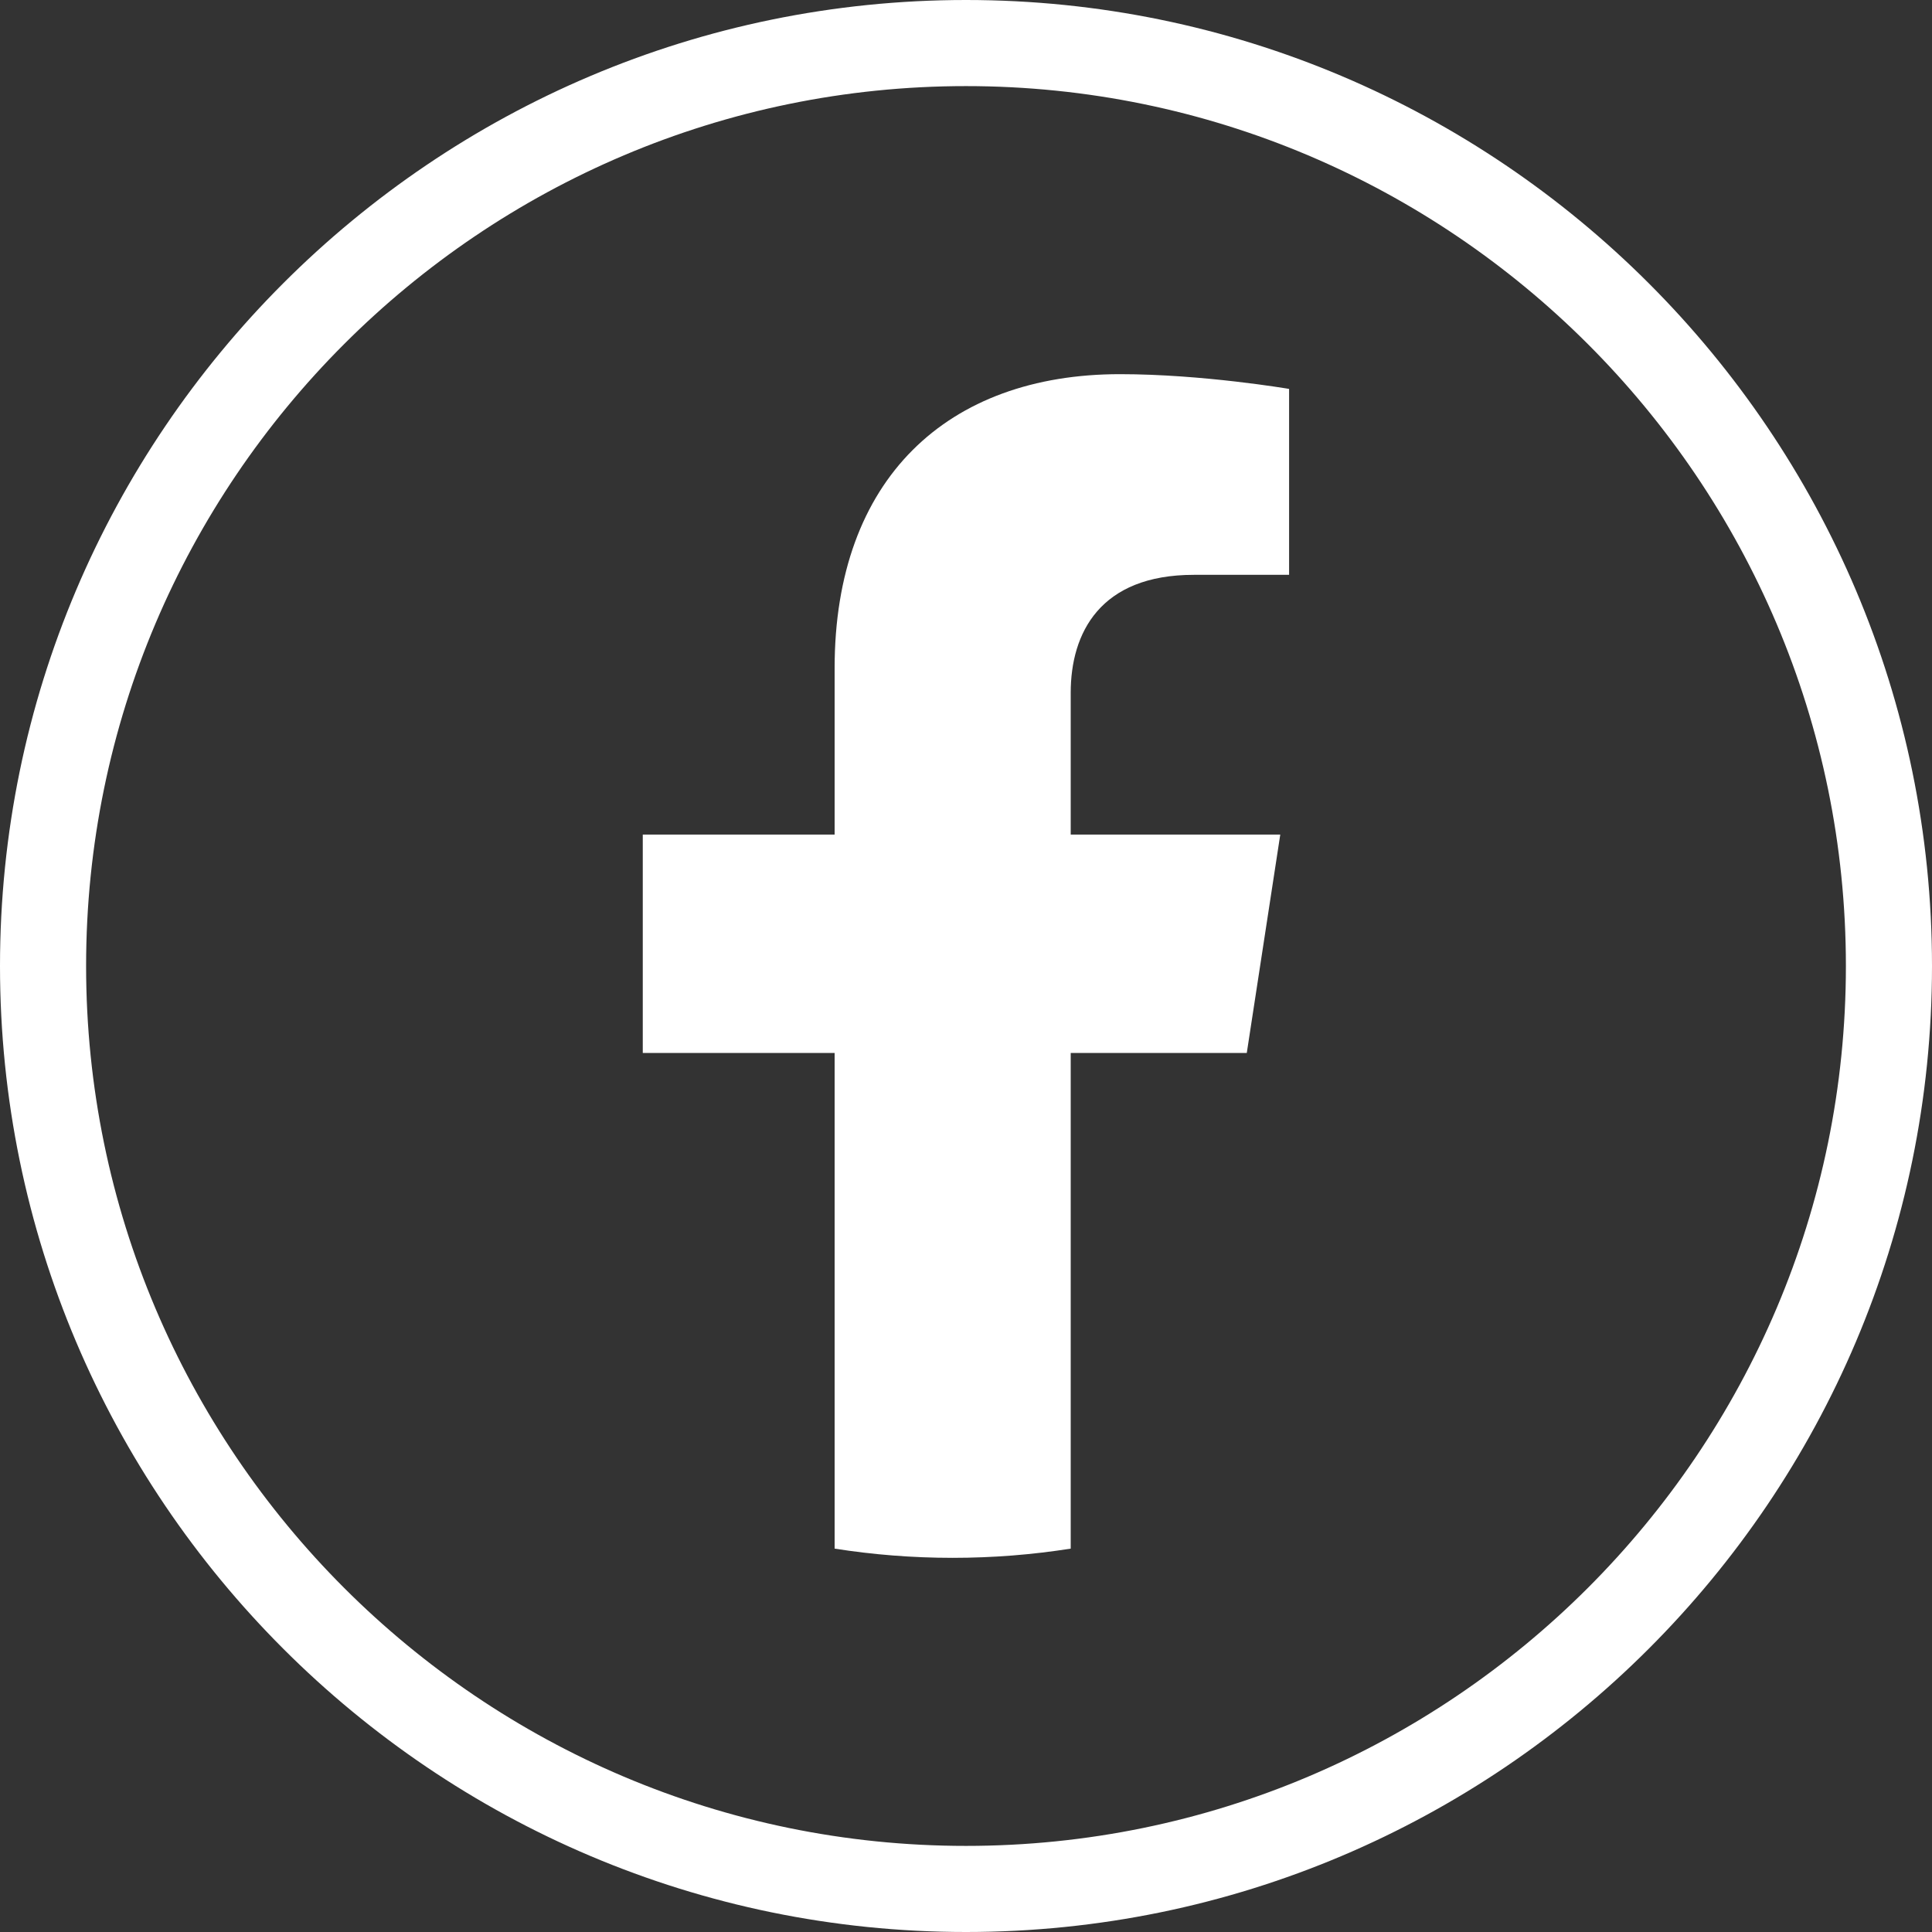
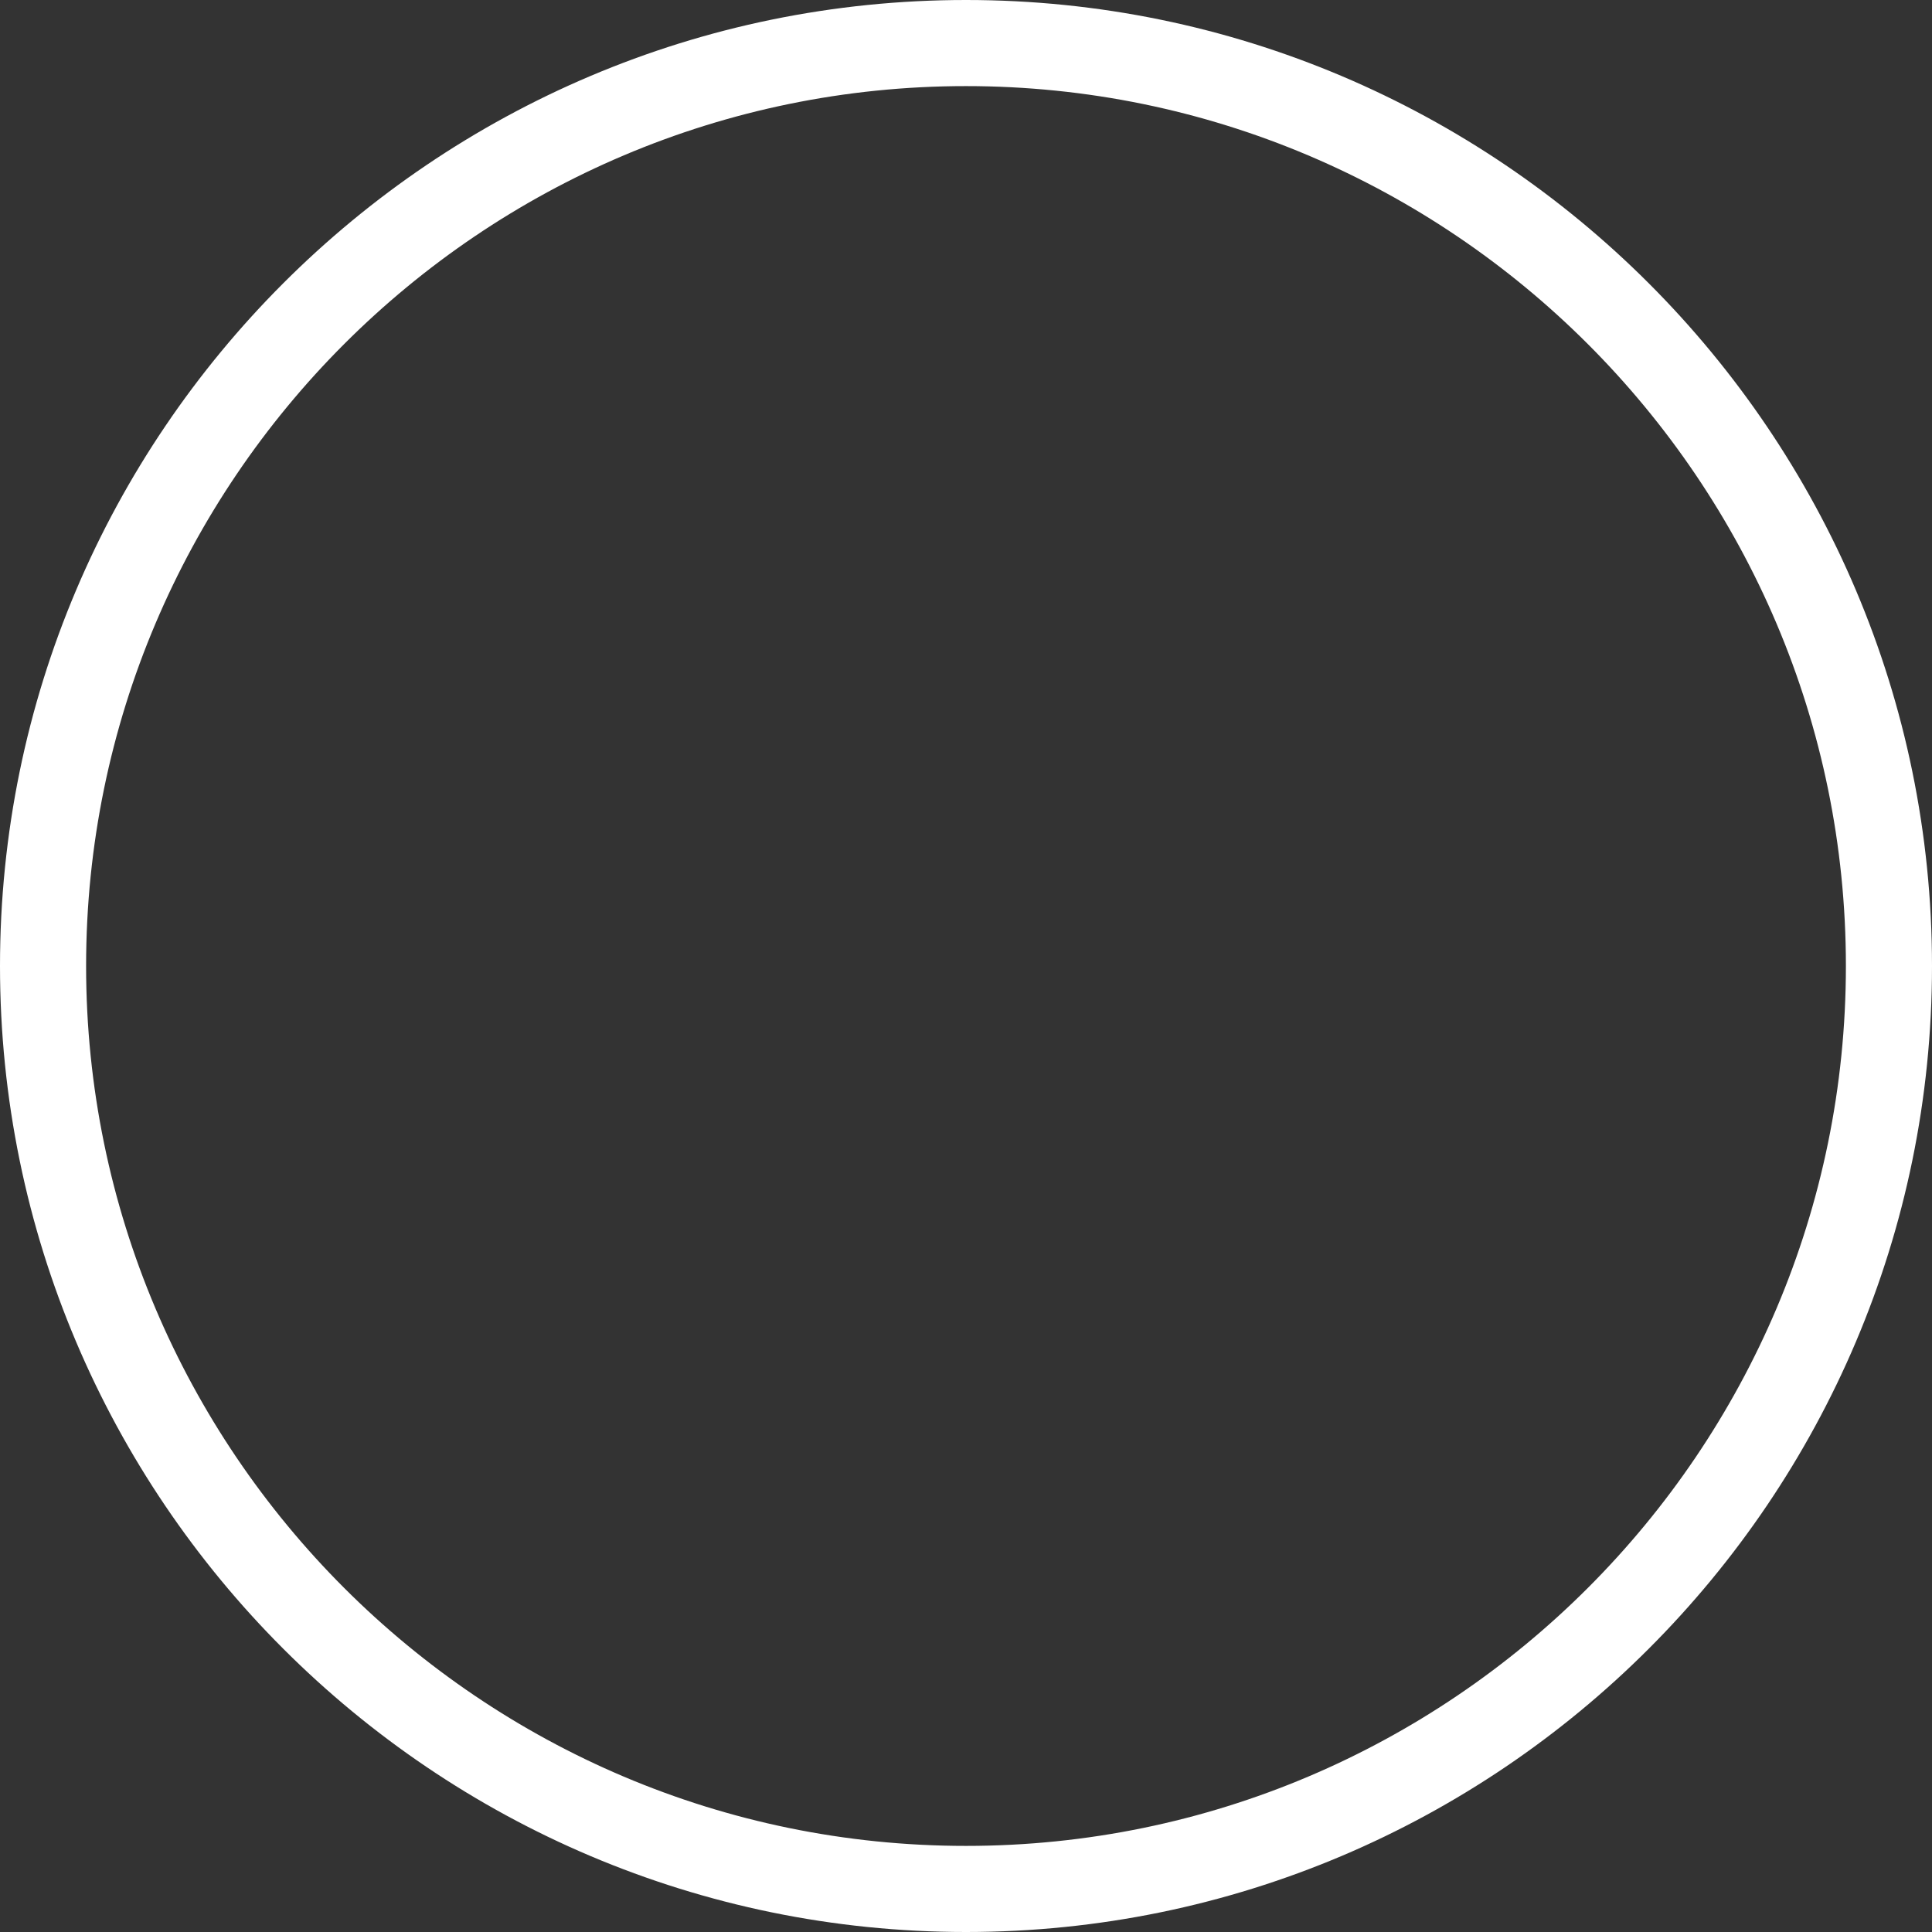
<svg xmlns="http://www.w3.org/2000/svg" id="Capa_1" data-name="Capa 1" version="1.1" viewBox="0 0 300 300">
  <rect x="0" y="0" width="300" height="300" fill="#333333" stroke="none" />
  <defs>
    <style>
      .cls-1 {
        fill: #fff;
        stroke-width: 0px;
      }
    </style>
  </defs>
-   <path class="cls-1" d="M150,300C67.29,300,0,232.71,0,150S67.29,0,150,0s150,67.29,150,150-67.29,150-150,150ZM150,13.37C74.66,13.37,13.37,74.66,13.37,150s61.29,136.63,136.63,136.63h0c75.34,0,136.63-61.29,136.63-136.63S225.34,13.37,150,13.37Z" />
+   <path class="cls-1" d="M150,300C67.29,300,0,232.71,0,150S67.29,0,150,0s150,67.29,150,150-67.29,150-150,150ZM150,13.37C74.66,13.37,13.37,74.66,13.37,150s61.29,136.63,136.63,136.63c75.34,0,136.63-61.29,136.63-136.63S225.34,13.37,150,13.37Z" />
  <g id="Facebook">
-     <path class="cls-1" d="M193.6,163.5l5.2-33.91h-32.54v-22.01c0-9.28,4.54-18.32,19.12-18.32h14.79v-28.87s-13.43-2.29-26.26-2.29c-26.8,0-44.31,16.24-44.31,45.64v25.85h-29.79v33.91h29.79v76.97c5.97.94,12.09,1.43,18.33,1.43s12.36-.49,18.33-1.43v-76.97h27.34Z" />
-   </g>
+     </g>
</svg>